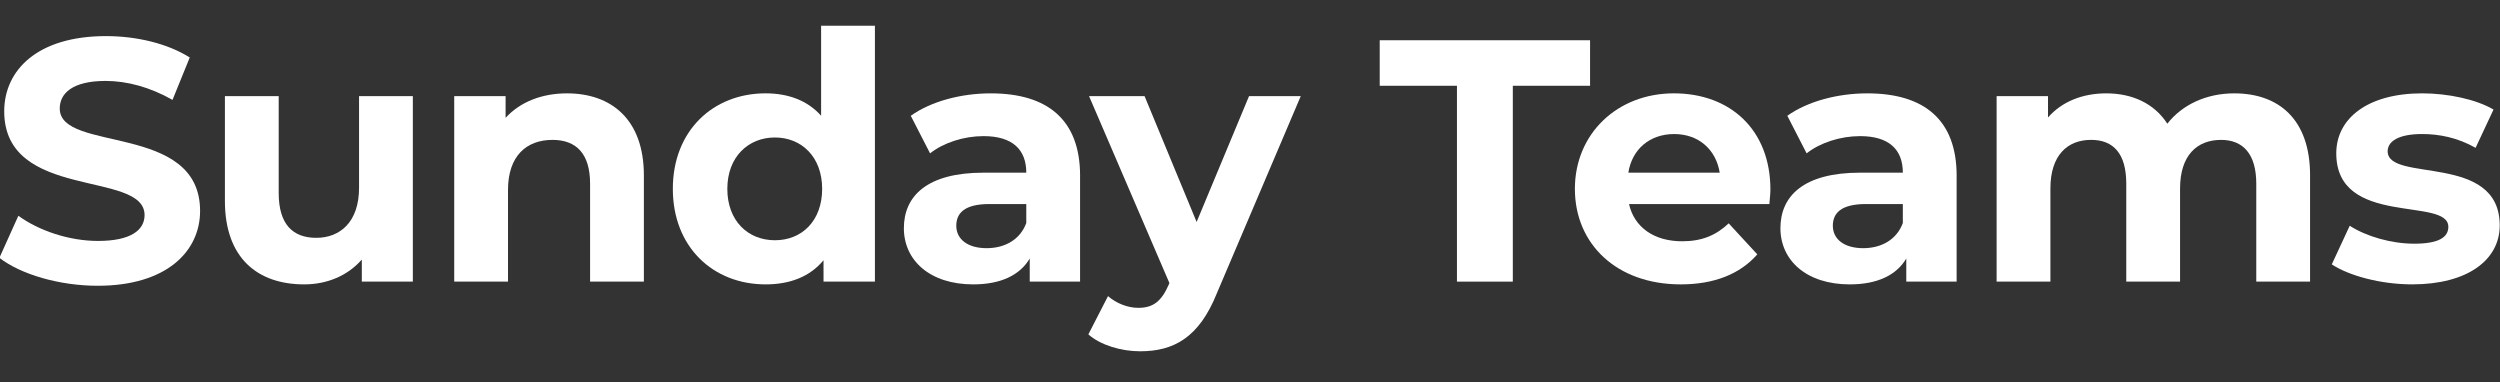
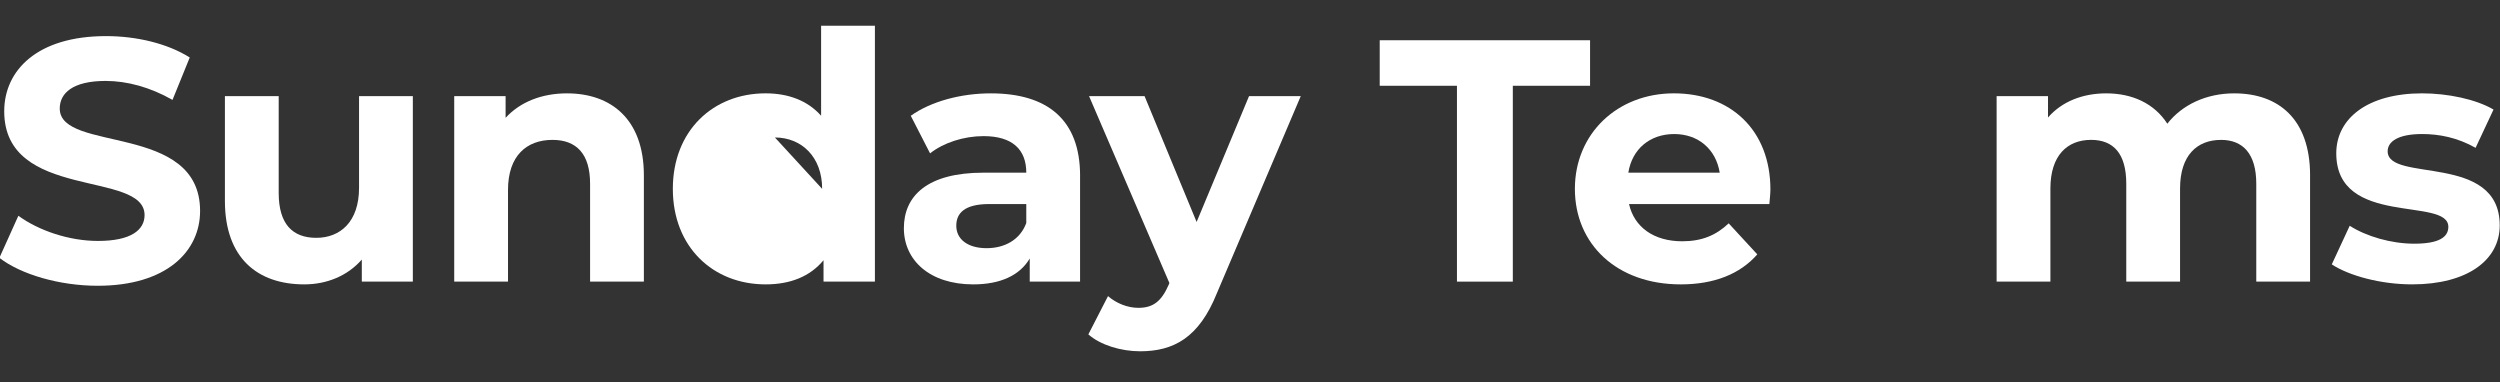
<svg xmlns="http://www.w3.org/2000/svg" id="Layer_1" viewBox="0 0 2204 337">
  <rect x="0" y="0" width="2204" height="337" fill="#333333" stroke="none" />
  <defs>
    <style>.cls-1{fill:#fff;}</style>
  </defs>
  <path class="cls-1" d="M-.53,227.31l16.72-37.09c17.94,13.07,44.69,22.19,70.22,22.19,29.18,0,41.04-9.73,41.04-22.8,0-39.82-123.73-12.46-123.73-91.5C3.73,61.93,32.91,31.83,93.41,31.83c26.75,0,54.11,6.38,73.87,18.85l-15.2,37.39c-19.76-11.25-40.13-16.72-58.98-16.72-29.18,0-40.43,10.94-40.43,24.32,0,39.22,123.73,12.16,123.73,90.29,0,35.57-29.49,65.97-90.29,65.97-33.74,0-67.79-10.03-86.64-24.62Z" />
  <path class="cls-1" d="M363.96,84.73V248.28h-44.99v-19.46c-12.46,14.29-30.7,21.89-50.77,21.89-41.04,0-69.92-23.1-69.92-73.57V84.73h47.42v85.42c0,27.36,12.16,39.52,33.14,39.52s37.7-13.98,37.7-44.08V84.73h47.42Z" />
  <path class="cls-1" d="M567.64,154.65v93.63h-47.42v-86.34c0-26.45-12.16-38.61-33.14-38.61-22.8,0-39.22,13.98-39.22,44.08v80.86h-47.42V84.73h45.3v19.15c12.77-13.98,31.92-21.58,54.11-21.58,38.61,0,67.79,22.5,67.79,72.35Z" />
-   <path class="cls-1" d="M771.32,22.71V248.28h-45.3v-18.85c-11.86,14.29-29.18,21.28-51.07,21.28-46.21,0-81.78-32.83-81.78-84.21s35.57-84.21,81.78-84.21c20.06,0,37.09,6.38,48.94,19.76V22.71h47.42Zm-46.51,143.79c0-28.27-18.24-45.3-41.65-45.3s-41.95,17.02-41.95,45.3,18.24,45.3,41.95,45.3,41.65-17.02,41.65-45.3Z" />
+   <path class="cls-1" d="M771.32,22.71V248.28h-45.3v-18.85c-11.86,14.29-29.18,21.28-51.07,21.28-46.21,0-81.78-32.83-81.78-84.21s35.57-84.21,81.78-84.21c20.06,0,37.09,6.38,48.94,19.76V22.71h47.42Zm-46.51,143.79c0-28.27-18.24-45.3-41.65-45.3Z" />
  <path class="cls-1" d="M952.19,154.95v93.33h-44.38v-20.37c-8.82,14.9-25.84,22.8-49.86,22.8-38.3,0-61.1-21.28-61.1-49.55s20.37-48.94,70.22-48.94h37.7c0-20.37-12.16-32.22-37.7-32.22-17.33,0-35.26,5.78-47.12,15.2l-17.02-33.14c17.94-12.77,44.38-19.76,70.53-19.76,49.86,0,78.74,23.1,78.74,72.66Zm-47.42,41.65v-16.72h-32.53c-22.19,0-29.18,8.21-29.18,19.15,0,11.86,10.03,19.76,26.75,19.76,15.81,0,29.49-7.3,34.96-22.19Z" />
  <path class="cls-1" d="M1146.75,84.73l-73.87,173.58c-15.81,39.52-38.3,51.38-67.79,51.38-16.72,0-34.96-5.47-45.6-14.9l17.33-33.74c7.3,6.38,17.33,10.34,26.75,10.34,13.07,0,20.37-5.78,26.75-20.37l.61-1.52-70.83-164.77h48.94l45.9,110.96,46.21-110.96h45.6Z" />
  <path class="cls-1" d="M1284.46,75.61h-68.1V35.48h185.44v40.13h-68.1V248.28h-49.25V75.61Z" />
  <path class="cls-1" d="M1559.88,179.88h-123.73c4.56,20.37,21.89,32.83,46.82,32.83,17.33,0,29.79-5.17,41.04-15.81l25.23,27.36c-15.2,17.33-38,26.45-67.49,26.45-56.54,0-93.33-35.57-93.33-84.21s37.39-84.21,87.25-84.21,85.12,32.22,85.12,84.82c0,3.65-.61,8.82-.91,12.77Zm-124.34-27.66h80.56c-3.34-20.67-18.85-34.05-40.13-34.05s-37.09,13.07-40.43,34.05Z" />
-   <path class="cls-1" d="M1724.96,154.95v93.33h-44.38v-20.37c-8.82,14.9-25.84,22.8-49.86,22.8-38.3,0-61.1-21.28-61.1-49.55s20.37-48.94,70.22-48.94h37.7c0-20.37-12.16-32.22-37.7-32.22-17.33,0-35.26,5.78-47.12,15.2l-17.02-33.14c17.94-12.77,44.38-19.76,70.53-19.76,49.86,0,78.74,23.1,78.74,72.66Zm-47.42,41.65v-16.72h-32.53c-22.19,0-29.18,8.21-29.18,19.15,0,11.86,10.03,19.76,26.75,19.76,15.81,0,29.49-7.3,34.96-22.19Z" />
  <path class="cls-1" d="M2036.55,154.65v93.63h-47.42v-86.34c0-26.45-11.86-38.61-31.01-38.61-21.28,0-36.18,13.68-36.18,42.86v82.08h-47.42v-86.34c0-26.45-11.25-38.61-31.01-38.61-20.98,0-35.87,13.68-35.87,42.86v82.08h-47.42V84.73h45.3v18.85c12.16-13.98,30.4-21.28,51.38-21.28,22.8,0,42.26,8.82,53.81,26.75,13.07-16.72,34.35-26.75,58.98-26.75,38.91,0,66.88,22.5,66.88,72.35Z" />
  <path class="cls-1" d="M2055.7,233.08l15.81-34.05c14.59,9.42,36.78,15.81,56.85,15.81,21.89,0,30.1-5.78,30.1-14.9,0-26.75-98.8,.61-98.8-64.75,0-31.01,27.97-52.9,75.7-52.9,22.5,0,47.42,5.17,62.93,14.29l-15.81,33.74c-16.11-9.12-32.22-12.16-47.12-12.16-21.28,0-30.4,6.69-30.4,15.2,0,27.97,98.8,.91,98.8,65.36,0,30.4-28.27,51.98-77.22,51.98-27.66,0-55.63-7.6-70.83-17.63Z" />
</svg>